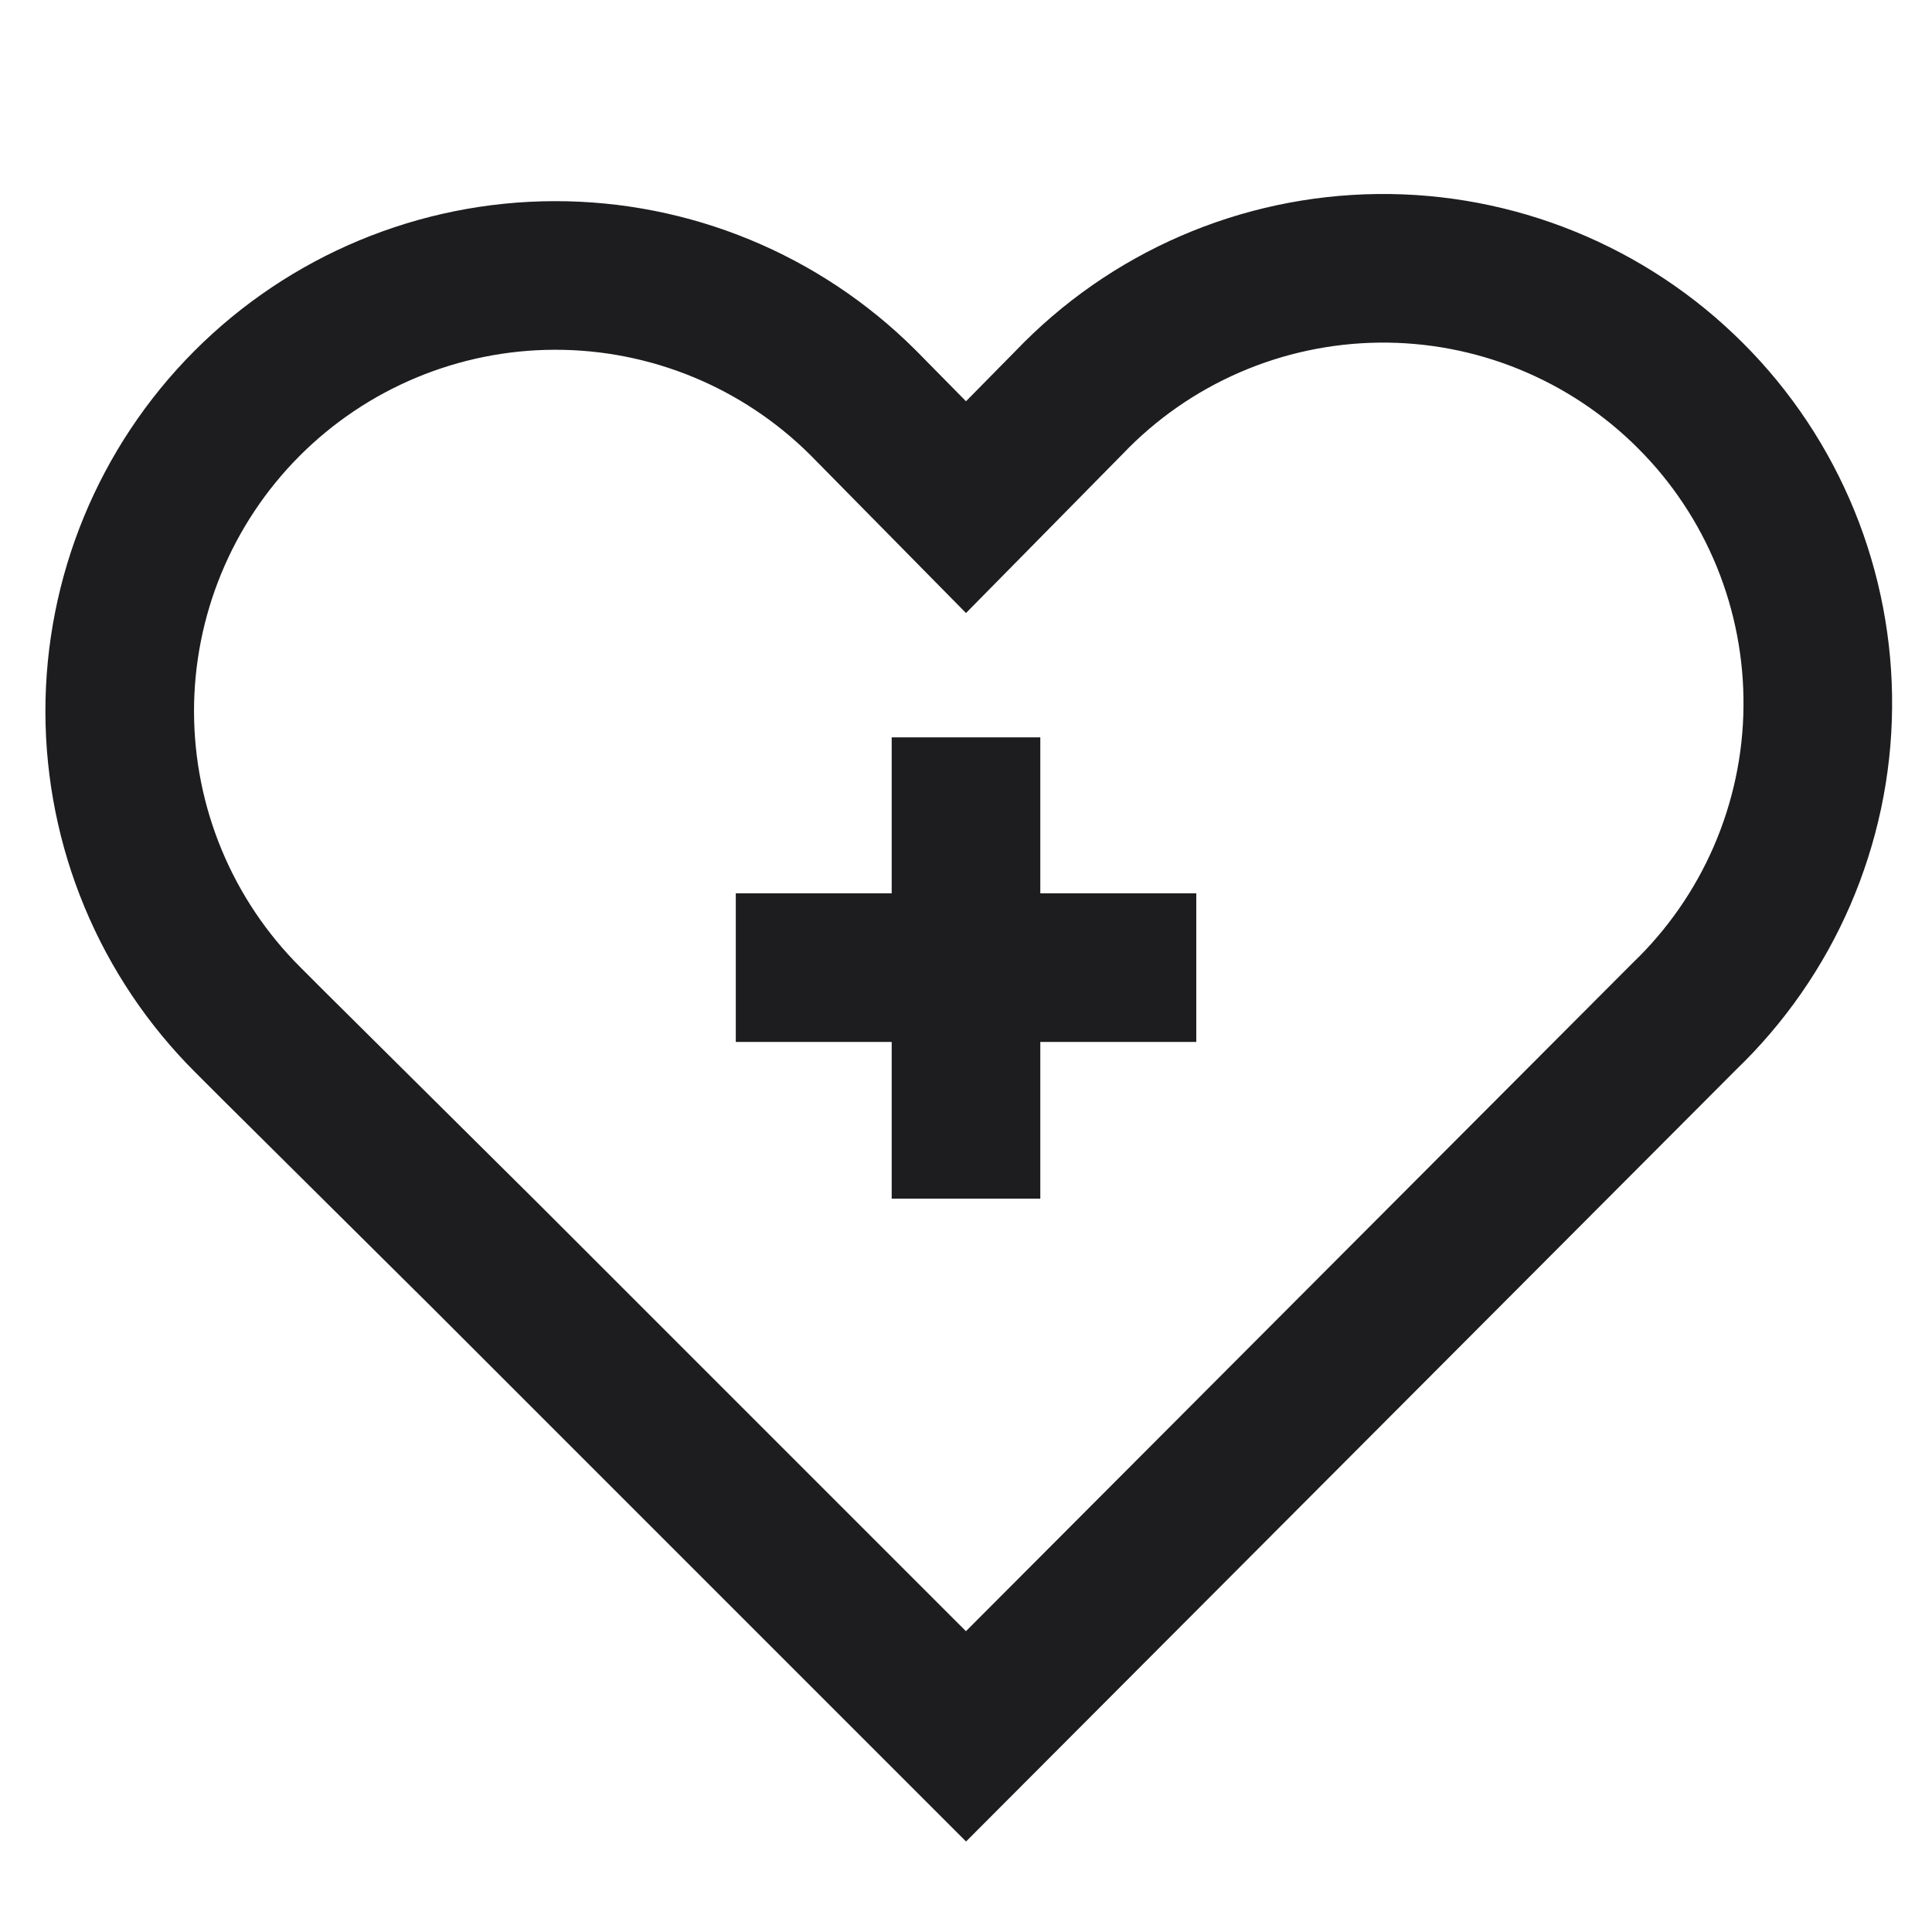
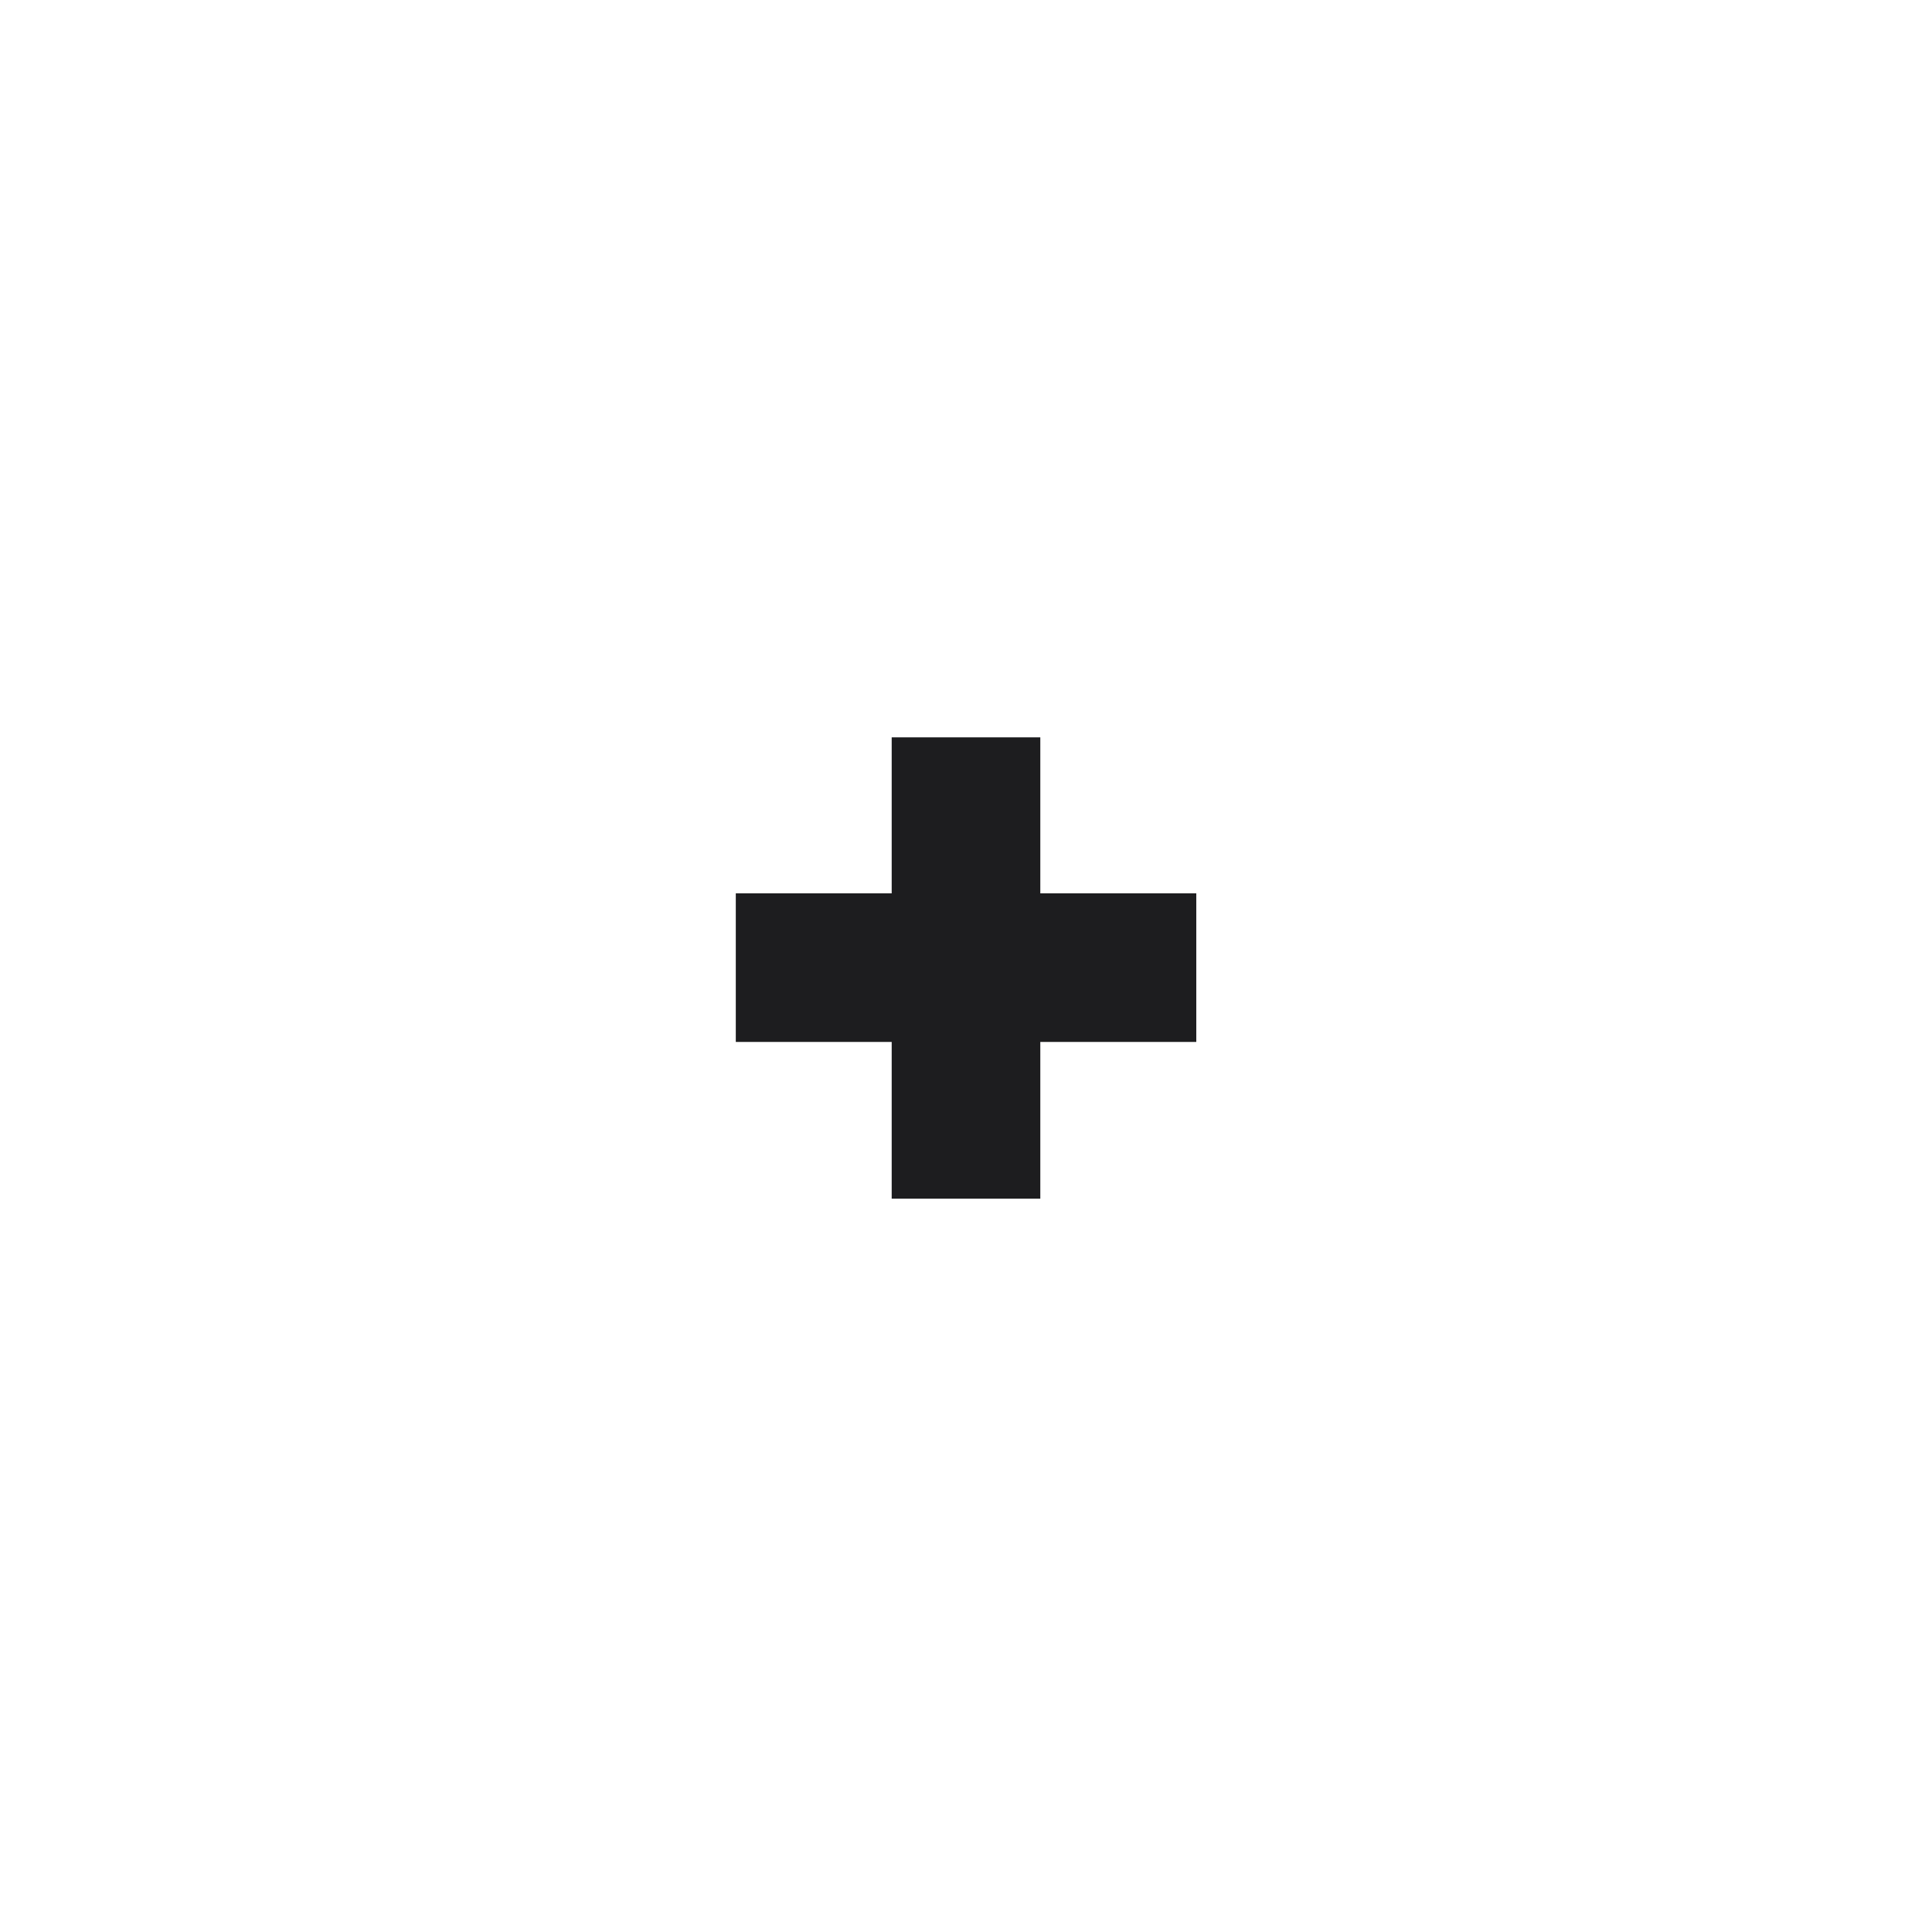
<svg xmlns="http://www.w3.org/2000/svg" width="26" height="26" viewBox="0 0 26 26" fill="none">
  <g id="Frame">
    <g id="heart healt">
-       <path id="Vector" d="M3.694 14.083L3.337 13.726C2.791 13.182 2.358 12.537 2.062 11.826C1.766 11.115 1.613 10.353 1.611 9.583C1.608 8.028 2.223 6.535 3.32 5.433C4.418 4.331 5.908 3.71 7.464 3.707C9.019 3.704 10.511 4.319 11.613 5.417L13 6.825L14.387 5.417C14.925 4.854 15.57 4.404 16.285 4.094C16.999 3.784 17.768 3.62 18.547 3.611C19.326 3.602 20.099 3.749 20.82 4.043C21.541 4.337 22.196 4.771 22.747 5.322C23.299 5.872 23.734 6.527 24.029 7.248C24.323 7.969 24.471 8.741 24.463 9.52C24.456 10.299 24.292 11.068 23.983 11.783C23.674 12.498 23.225 13.143 22.663 13.682L22.306 14.04L13 23.367L6.576 16.943L3.694 14.083Z" stroke="#1D1D1F" stroke-width="2" stroke-miterlimit="10" />
      <path id="Vector_2" d="M9.902 13.022H16.099" stroke="#1D1D1F" stroke-width="2" stroke-miterlimit="10" />
      <path id="Vector_3" d="M13 9.923V16.131" stroke="#1D1D1F" stroke-width="2" stroke-miterlimit="10" />
    </g>
  </g>
</svg>